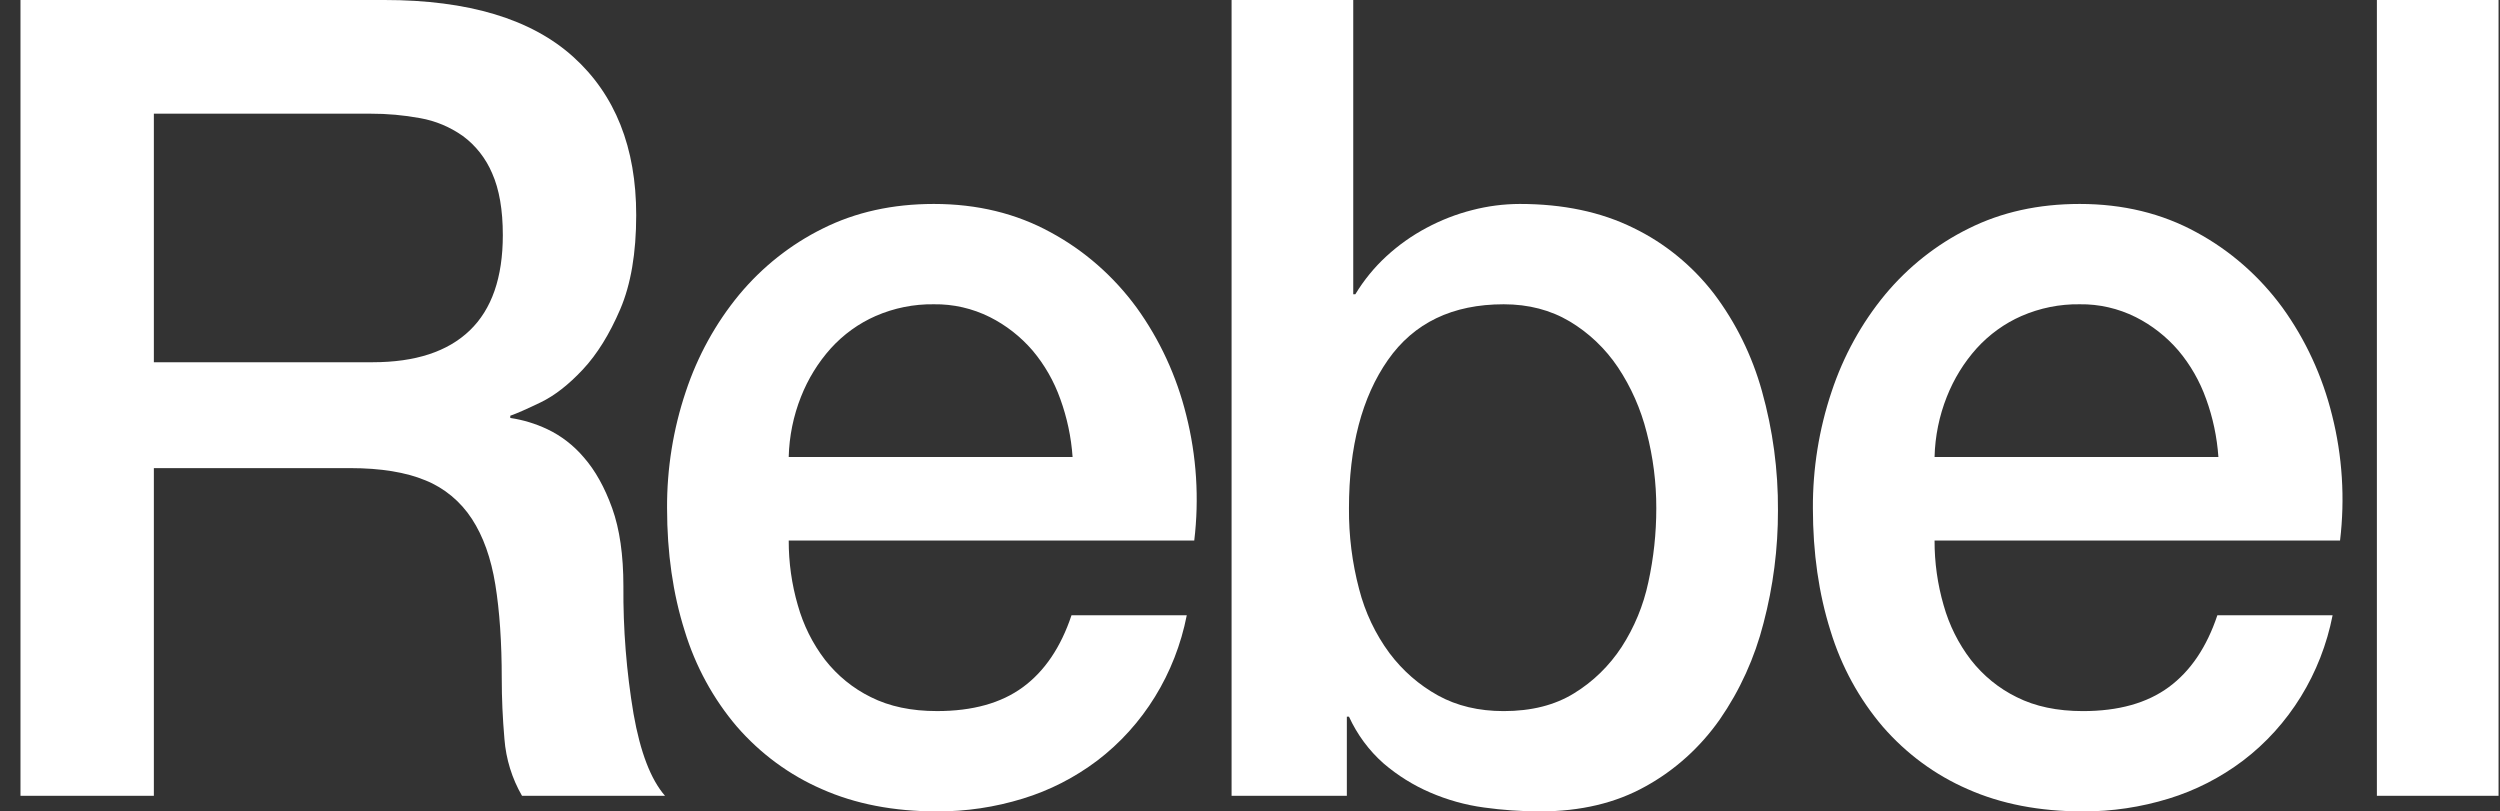
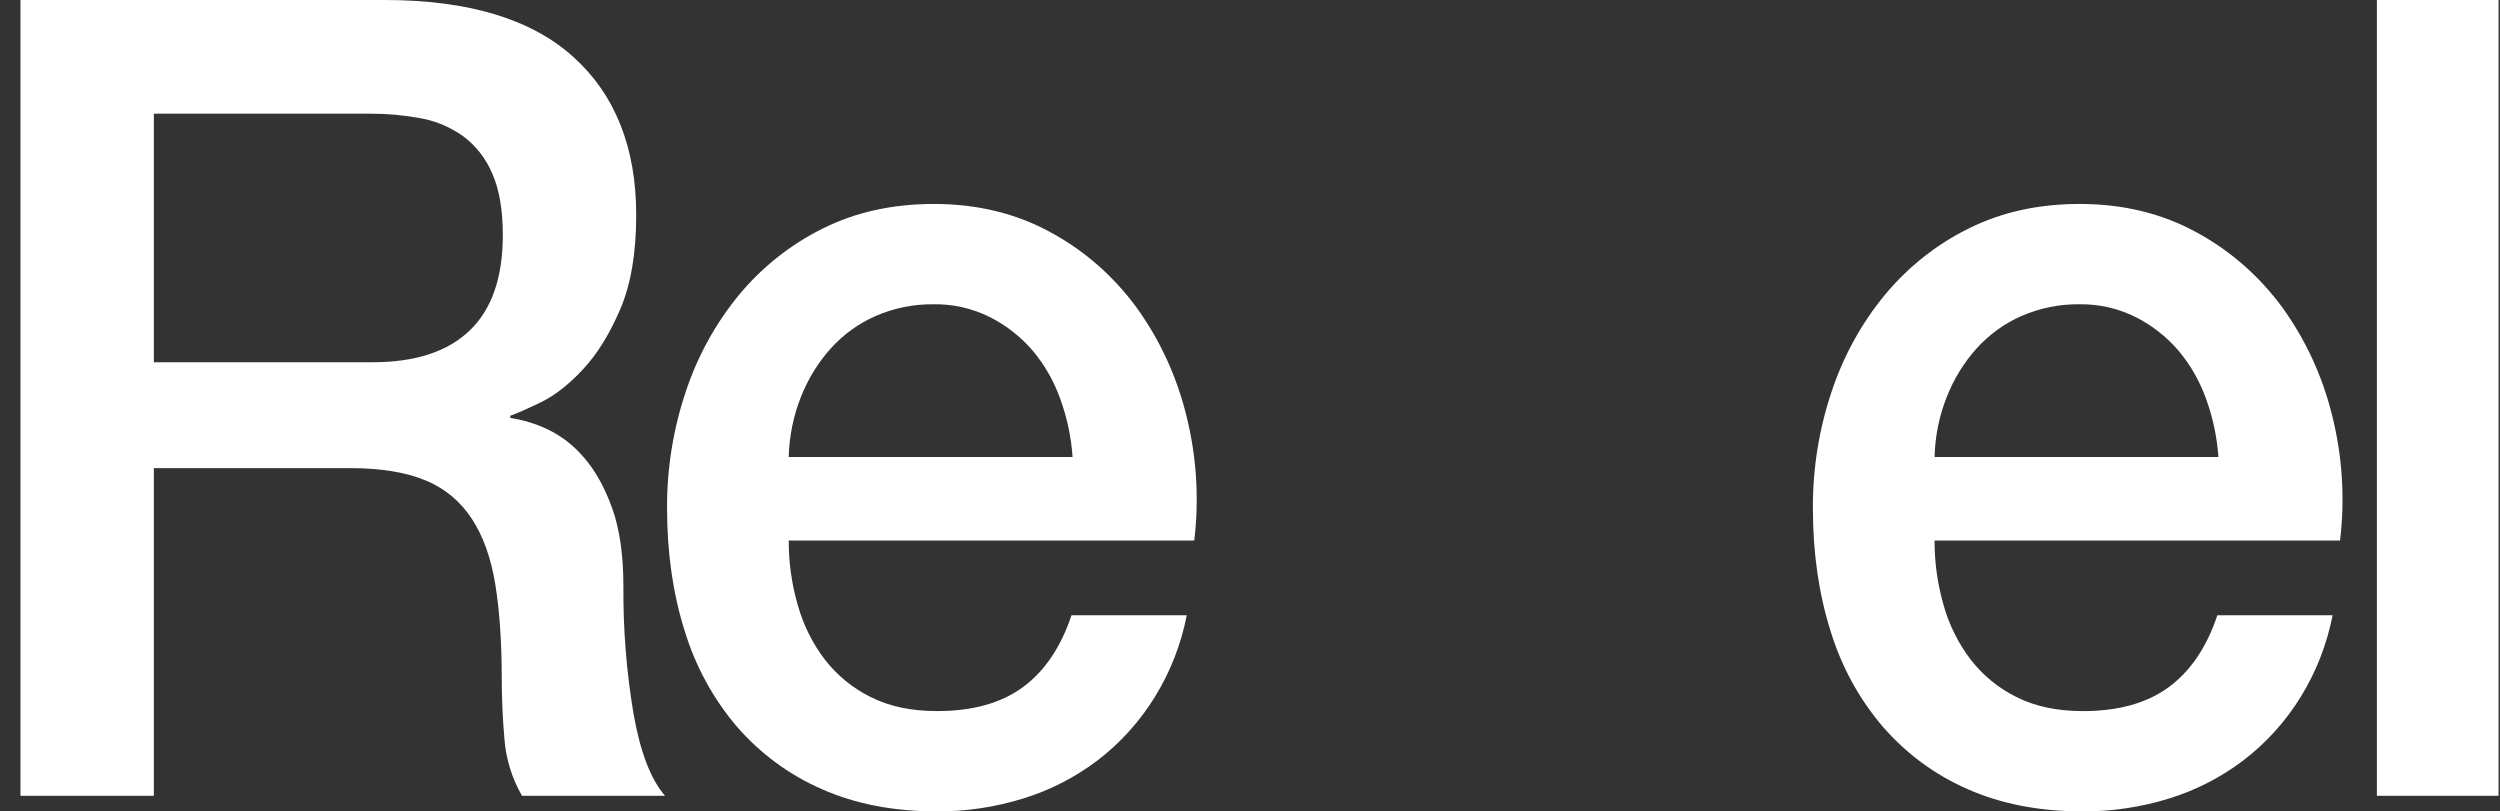
<svg xmlns="http://www.w3.org/2000/svg" width="114" height="37" viewBox="0 0 114 37" fill="none">
  <rect x="0" y="0" width="114" height="37" fill="#333333" stroke="none" />
  <g clip-path="url(#clip0_2129_30794)">
    <path d="M7.016 16.518H16.992C18.939 16.518 20.415 16.035 21.42 15.069C22.425 14.104 22.928 12.655 22.929 10.724C22.929 9.572 22.767 8.632 22.442 7.902C22.152 7.219 21.69 6.63 21.104 6.2C20.518 5.787 19.855 5.51 19.157 5.387C18.41 5.25 17.653 5.182 16.895 5.184L7.016 5.184V16.518ZM0.934 0L17.528 0C21.355 0 24.226 0.864 26.14 2.592C28.054 4.319 29.011 6.725 29.011 9.809C29.011 11.537 28.768 12.969 28.282 14.104C27.795 15.239 27.228 16.154 26.579 16.848C25.929 17.543 25.288 18.042 24.656 18.347C24.023 18.652 23.561 18.856 23.269 18.957V19.059C23.849 19.145 24.414 19.316 24.948 19.567C25.589 19.87 26.161 20.312 26.627 20.863C27.145 21.456 27.575 22.227 27.916 23.176C28.257 24.125 28.427 25.31 28.427 26.733C28.412 28.684 28.567 30.632 28.89 32.553C29.197 34.298 29.676 35.544 30.325 36.289H23.804C23.348 35.502 23.073 34.614 23.002 33.696C22.92 32.748 22.88 31.834 22.88 30.951C22.88 29.292 22.782 27.861 22.587 26.657C22.393 25.454 22.036 24.454 21.517 23.659C20.999 22.863 20.26 22.251 19.401 21.905C18.508 21.533 17.364 21.347 15.97 21.346H7.016L7.016 36.289H0.934L0.934 0Z" fill="white" />
    <path d="M48.91 20.838C48.847 19.933 48.658 19.043 48.35 18.195C48.062 17.383 47.633 16.634 47.086 15.984C46.538 15.348 45.877 14.831 45.139 14.46C44.342 14.062 43.468 13.862 42.584 13.875C41.674 13.862 40.771 14.043 39.931 14.409C39.16 14.747 38.464 15.248 37.888 15.882C37.309 16.526 36.847 17.276 36.525 18.093C36.179 18.964 35.989 19.895 35.965 20.838H48.91ZM35.966 24.649C35.963 25.648 36.102 26.642 36.38 27.597C36.634 28.504 37.055 29.35 37.62 30.087C38.187 30.811 38.902 31.393 39.713 31.79C40.557 32.214 41.562 32.426 42.73 32.425C44.352 32.425 45.658 32.061 46.648 31.332C47.637 30.604 48.375 29.511 48.861 28.055H54.117C53.595 30.721 52.137 33.087 50.029 34.688C49.004 35.46 47.861 36.044 46.647 36.415C45.376 36.808 44.056 37.005 42.73 37C40.75 37 38.998 36.661 37.474 35.983C36 35.343 34.679 34.371 33.605 33.137C32.525 31.871 31.713 30.381 31.221 28.766C30.686 27.072 30.418 25.209 30.418 23.175C30.409 21.367 30.697 19.57 31.27 17.864C31.806 16.243 32.632 14.742 33.703 13.442C34.762 12.168 36.063 11.139 37.523 10.419C39.015 9.673 40.702 9.3 42.584 9.3C44.562 9.3 46.338 9.732 47.913 10.596C49.445 11.424 50.782 12.596 51.83 14.027C52.886 15.49 53.655 17.157 54.093 18.931C54.564 20.795 54.688 22.736 54.458 24.649L35.966 24.649Z" fill="white" />
-     <path d="M75.527 23.176C75.53 22.008 75.382 20.846 75.089 19.72C74.822 18.656 74.377 17.649 73.776 16.747C73.202 15.892 72.454 15.181 71.587 14.662C70.71 14.138 69.704 13.875 68.569 13.875C66.233 13.875 64.473 14.722 63.289 16.416C62.105 18.111 61.513 20.364 61.513 23.176C61.503 24.421 61.658 25.661 61.975 26.861C62.247 27.921 62.719 28.915 63.361 29.784C63.961 30.583 64.716 31.241 65.576 31.715C66.435 32.189 67.433 32.426 68.569 32.426C69.834 32.426 70.904 32.155 71.78 31.613C72.642 31.085 73.382 30.365 73.946 29.503C74.525 28.609 74.939 27.609 75.163 26.555C75.406 25.447 75.528 24.313 75.527 23.176ZM56.16 0L61.708 0V13.417H61.804C62.194 12.774 62.669 12.192 63.216 11.689C63.77 11.179 64.383 10.744 65.041 10.394C65.705 10.038 66.407 9.764 67.133 9.58C67.842 9.396 68.569 9.302 69.299 9.3C71.277 9.3 73.004 9.664 74.482 10.393C75.911 11.084 77.168 12.11 78.156 13.391C79.154 14.712 79.897 16.223 80.346 17.839C80.841 19.605 81.087 21.437 81.075 23.277C81.079 25.011 80.858 26.738 80.418 28.41C80.016 29.991 79.34 31.481 78.423 32.806C77.531 34.077 76.375 35.12 75.041 35.856C73.679 36.619 72.073 37 70.223 37C69.369 36.999 68.516 36.94 67.669 36.822C66.824 36.708 65.998 36.477 65.211 36.136C64.447 35.807 63.733 35.362 63.094 34.815C62.428 34.228 61.889 33.5 61.513 32.679H61.416V36.289H56.16V0Z" fill="white" />
    <path d="M101.159 20.838C101.096 19.933 100.908 19.043 100.6 18.195C100.311 17.383 99.882 16.634 99.334 15.984C98.787 15.348 98.126 14.831 97.389 14.46C96.591 14.062 95.717 13.862 94.833 13.875C93.924 13.862 93.021 14.044 92.181 14.409C91.41 14.747 90.714 15.249 90.138 15.882C89.559 16.527 89.097 17.276 88.775 18.093C88.429 18.964 88.239 19.895 88.216 20.838L101.159 20.838ZM88.216 24.649C88.213 25.648 88.352 26.642 88.629 27.598C88.883 28.504 89.305 29.35 89.87 30.087C90.436 30.812 91.151 31.394 91.962 31.79C92.805 32.215 93.811 32.426 94.98 32.426C96.602 32.426 97.907 32.061 98.897 31.332C99.887 30.604 100.625 29.511 101.112 28.055H106.367C105.845 30.722 104.386 33.088 102.278 34.688C101.253 35.46 100.11 36.045 98.897 36.416C97.625 36.808 96.306 37.005 94.98 37C93 37 91.248 36.661 89.724 35.984C88.249 35.343 86.929 34.371 85.856 33.137C84.775 31.871 83.963 30.382 83.471 28.766C82.936 27.072 82.668 25.209 82.668 23.175C82.659 21.367 82.947 19.571 83.52 17.864C84.056 16.243 84.882 14.742 85.953 13.442C87.011 12.169 88.312 11.139 89.773 10.419C91.265 9.673 92.952 9.3 94.834 9.3C96.812 9.3 98.589 9.732 100.163 10.596C101.695 11.424 103.032 12.596 104.08 14.027C105.136 15.49 105.904 17.157 106.342 18.932C106.813 20.796 106.936 22.737 106.706 24.649H88.216Z" fill="white" />
    <path d="M108.386 0L113.934 0V36.289H108.386V0Z" fill="white" />
  </g>
  <defs>
    <clipPath id="clip0_2129_30794">
      <rect width="37" height="113" fill="white" transform="translate(113.934) rotate(90)" />
    </clipPath>
  </defs>
</svg>